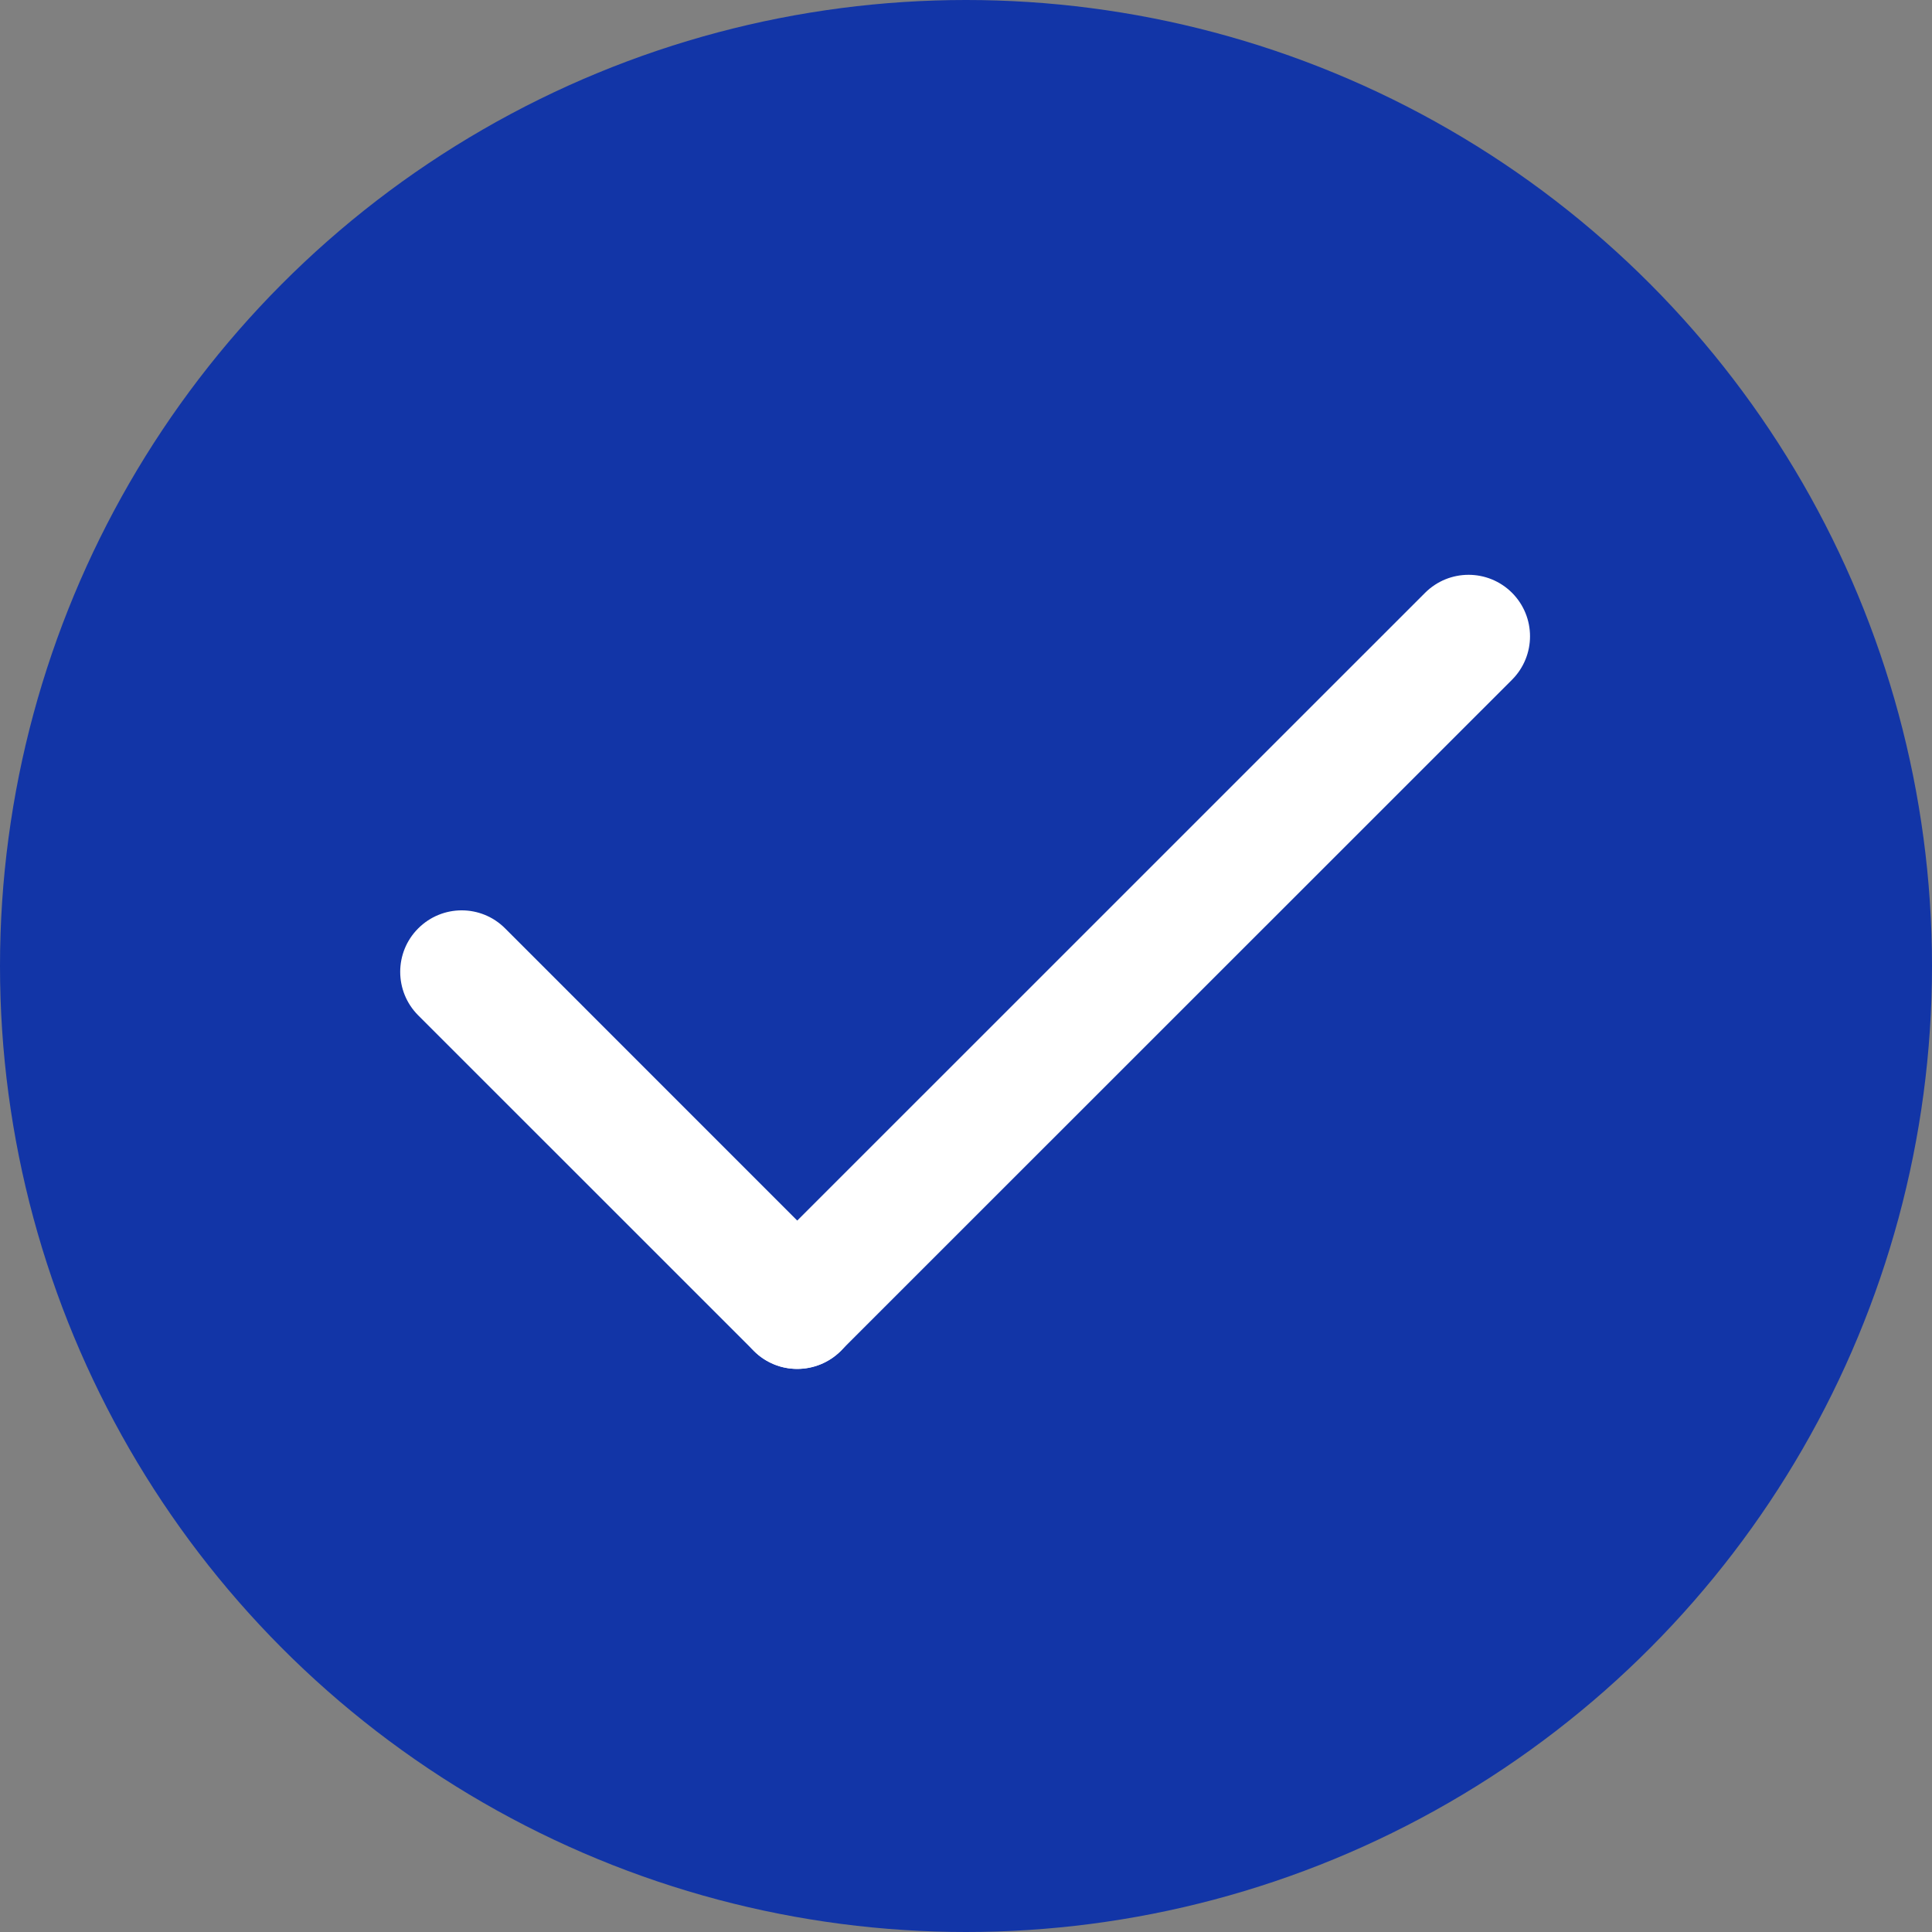
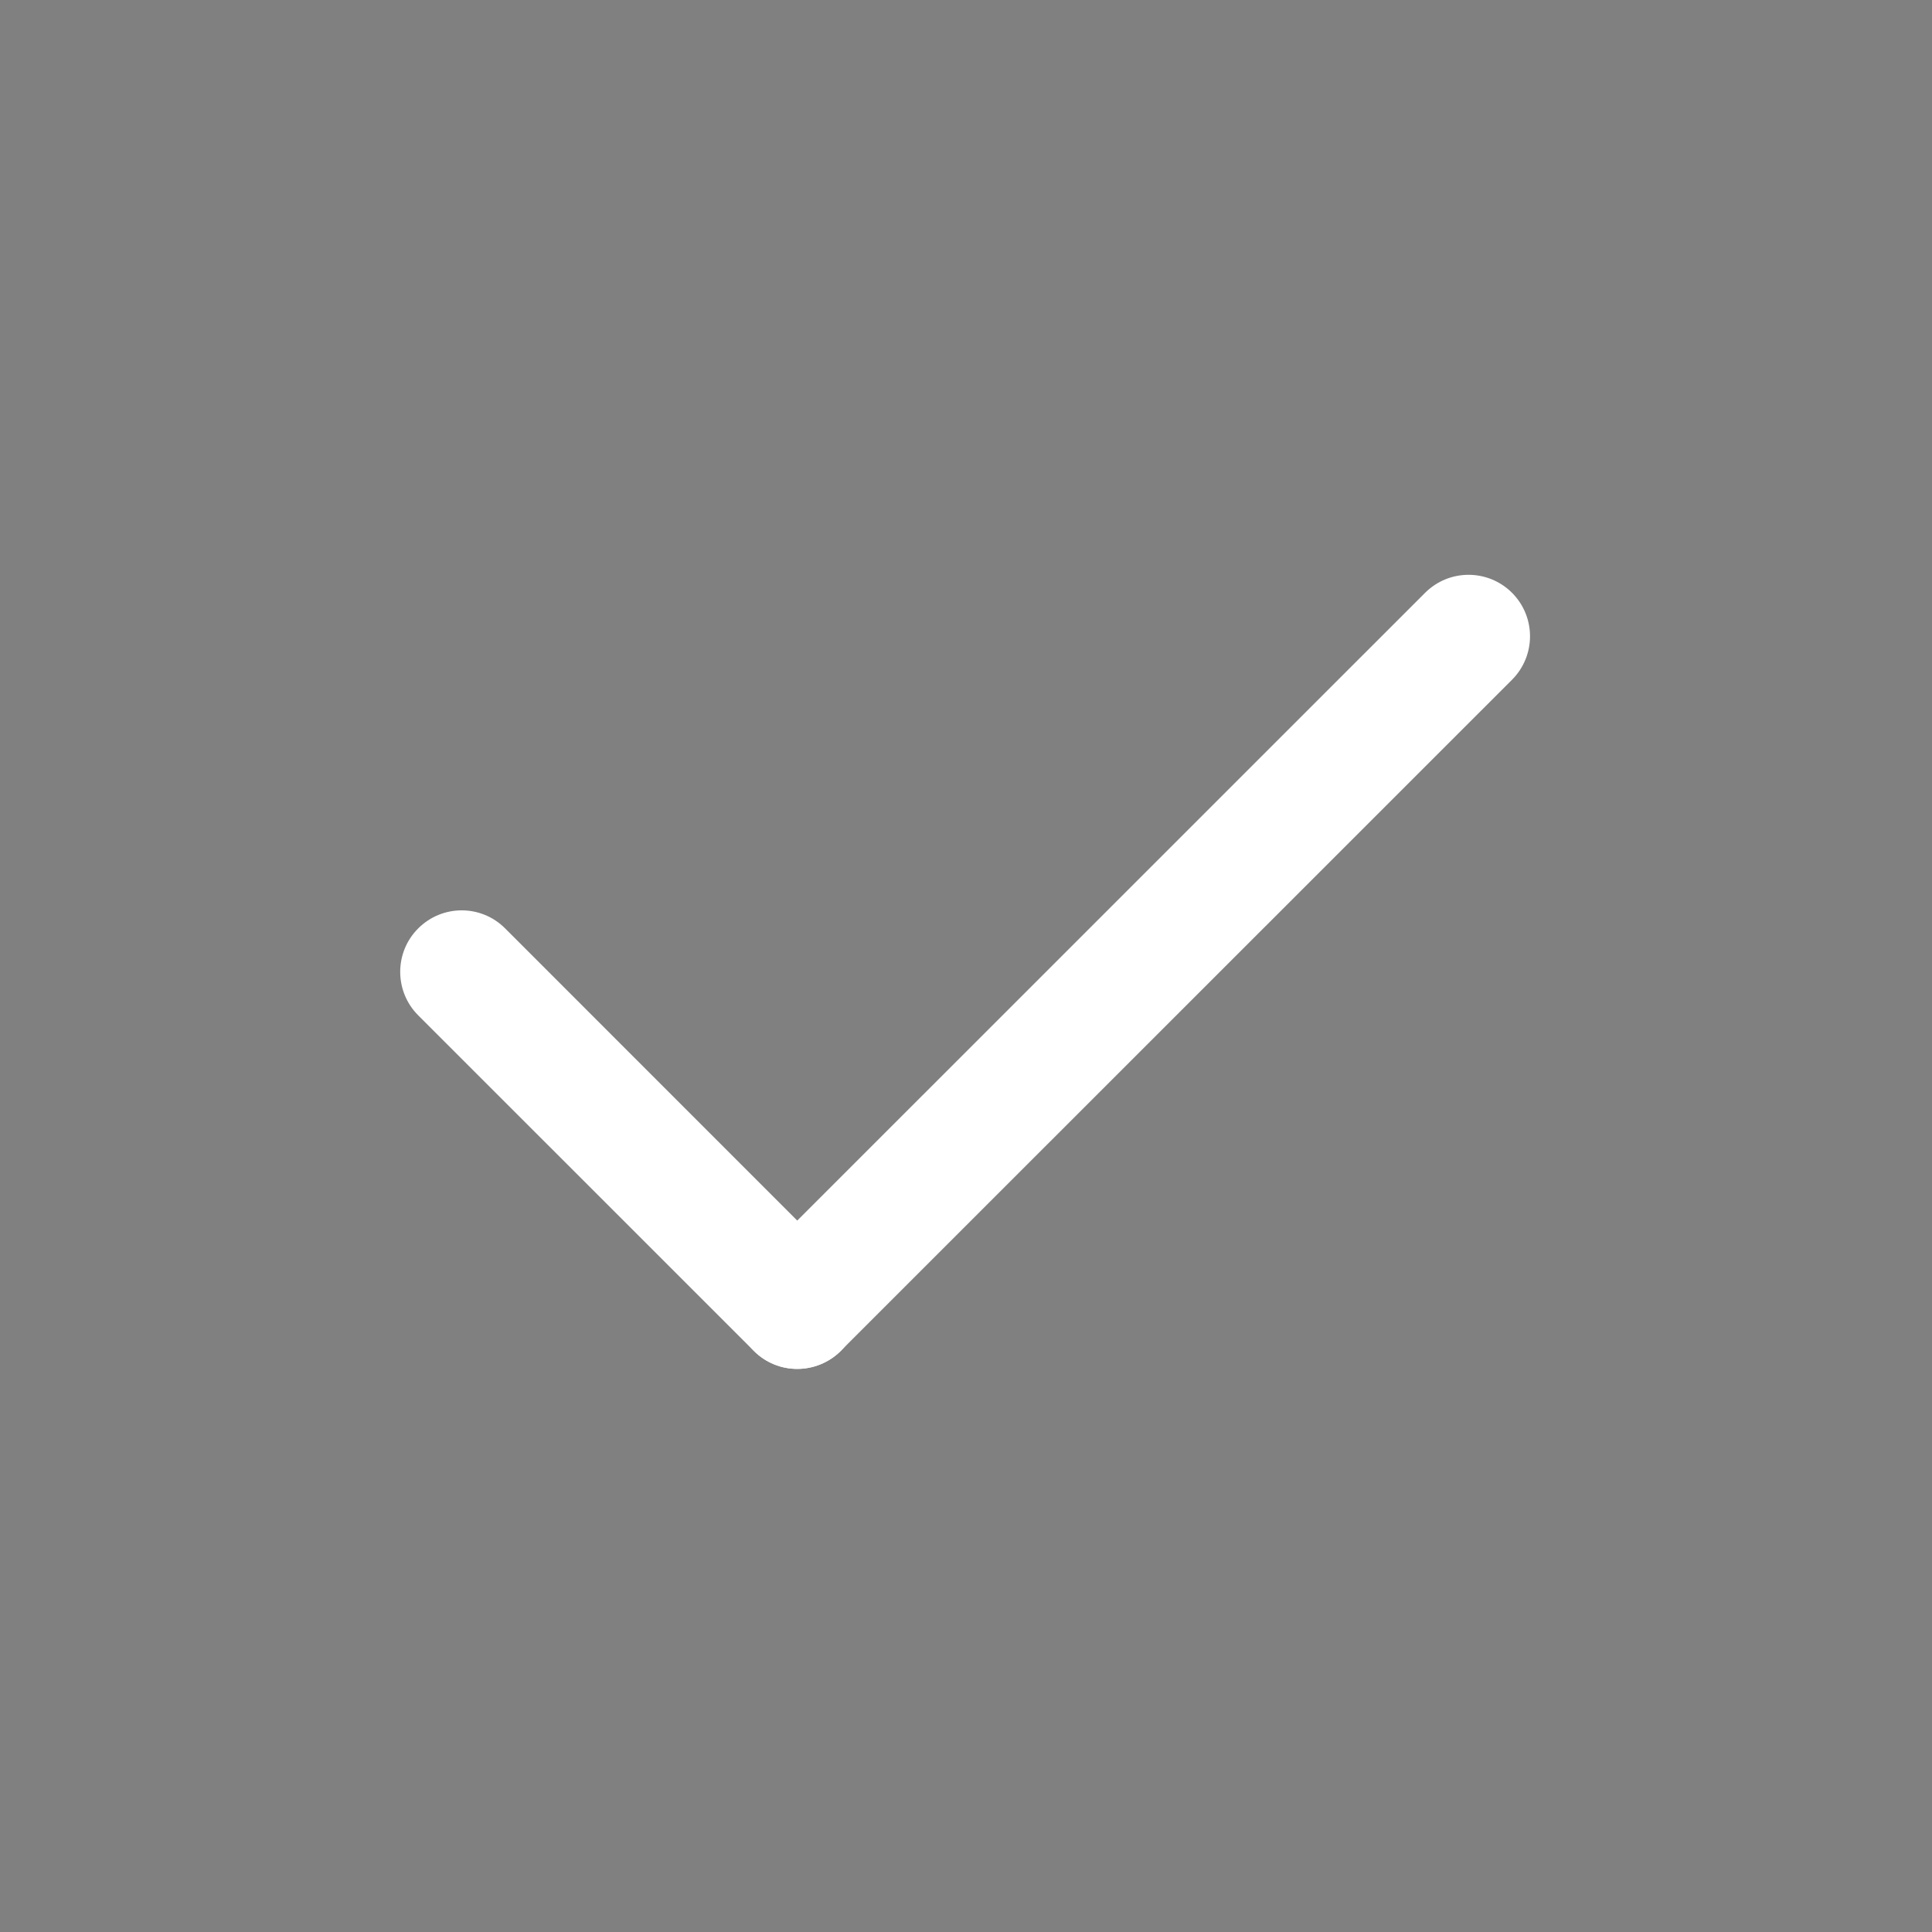
<svg xmlns="http://www.w3.org/2000/svg" width="24px" height="24px" viewBox="0 0 24 24" version="1.1">
  <rect x="0" y="0" width="24" height="24" fill="#808080" stroke="none" />
  <title>编组</title>
  <g id="内页" stroke="none" stroke-width="1" fill="none" fill-rule="evenodd">
    <g id="咨询/投诉/建议" transform="translate(-680, -588)">
      <g id="编组" transform="translate(680, 588)">
-         <circle id="椭圆形备份" fill="#1235A7" cx="12" cy="12" r="12" />
        <g id="对" transform="translate(4, 4)" fill="#FFFFFF" fill-rule="nonzero">
          <rect id="矩形" opacity="0" x="0" y="0" width="16" height="16" />
          <path d="M5.903,13.005 C5.708,13.005 5.513,12.93 5.364,12.781 L1.195,8.613 C0.897,8.314 0.897,7.831 1.195,7.533 C1.494,7.234 1.977,7.234 2.275,7.533 L6.444,11.703 C6.742,12.002 6.742,12.484 6.444,12.783 C6.294,12.931 6.098,13.005 5.903,13.005 L5.903,13.005 Z" id="路径" />
          <path d="M5.903,13.005 C5.708,13.005 5.513,12.93 5.364,12.781 C5.066,12.483 5.066,12 5.364,11.702 L13.703,3.364 C14.002,3.066 14.484,3.066 14.783,3.364 C15.081,3.663 15.081,4.145 14.783,4.444 L6.444,12.781 C6.294,12.931 6.098,13.005 5.903,13.005 Z" id="路径" />
        </g>
      </g>
    </g>
  </g>
</svg>